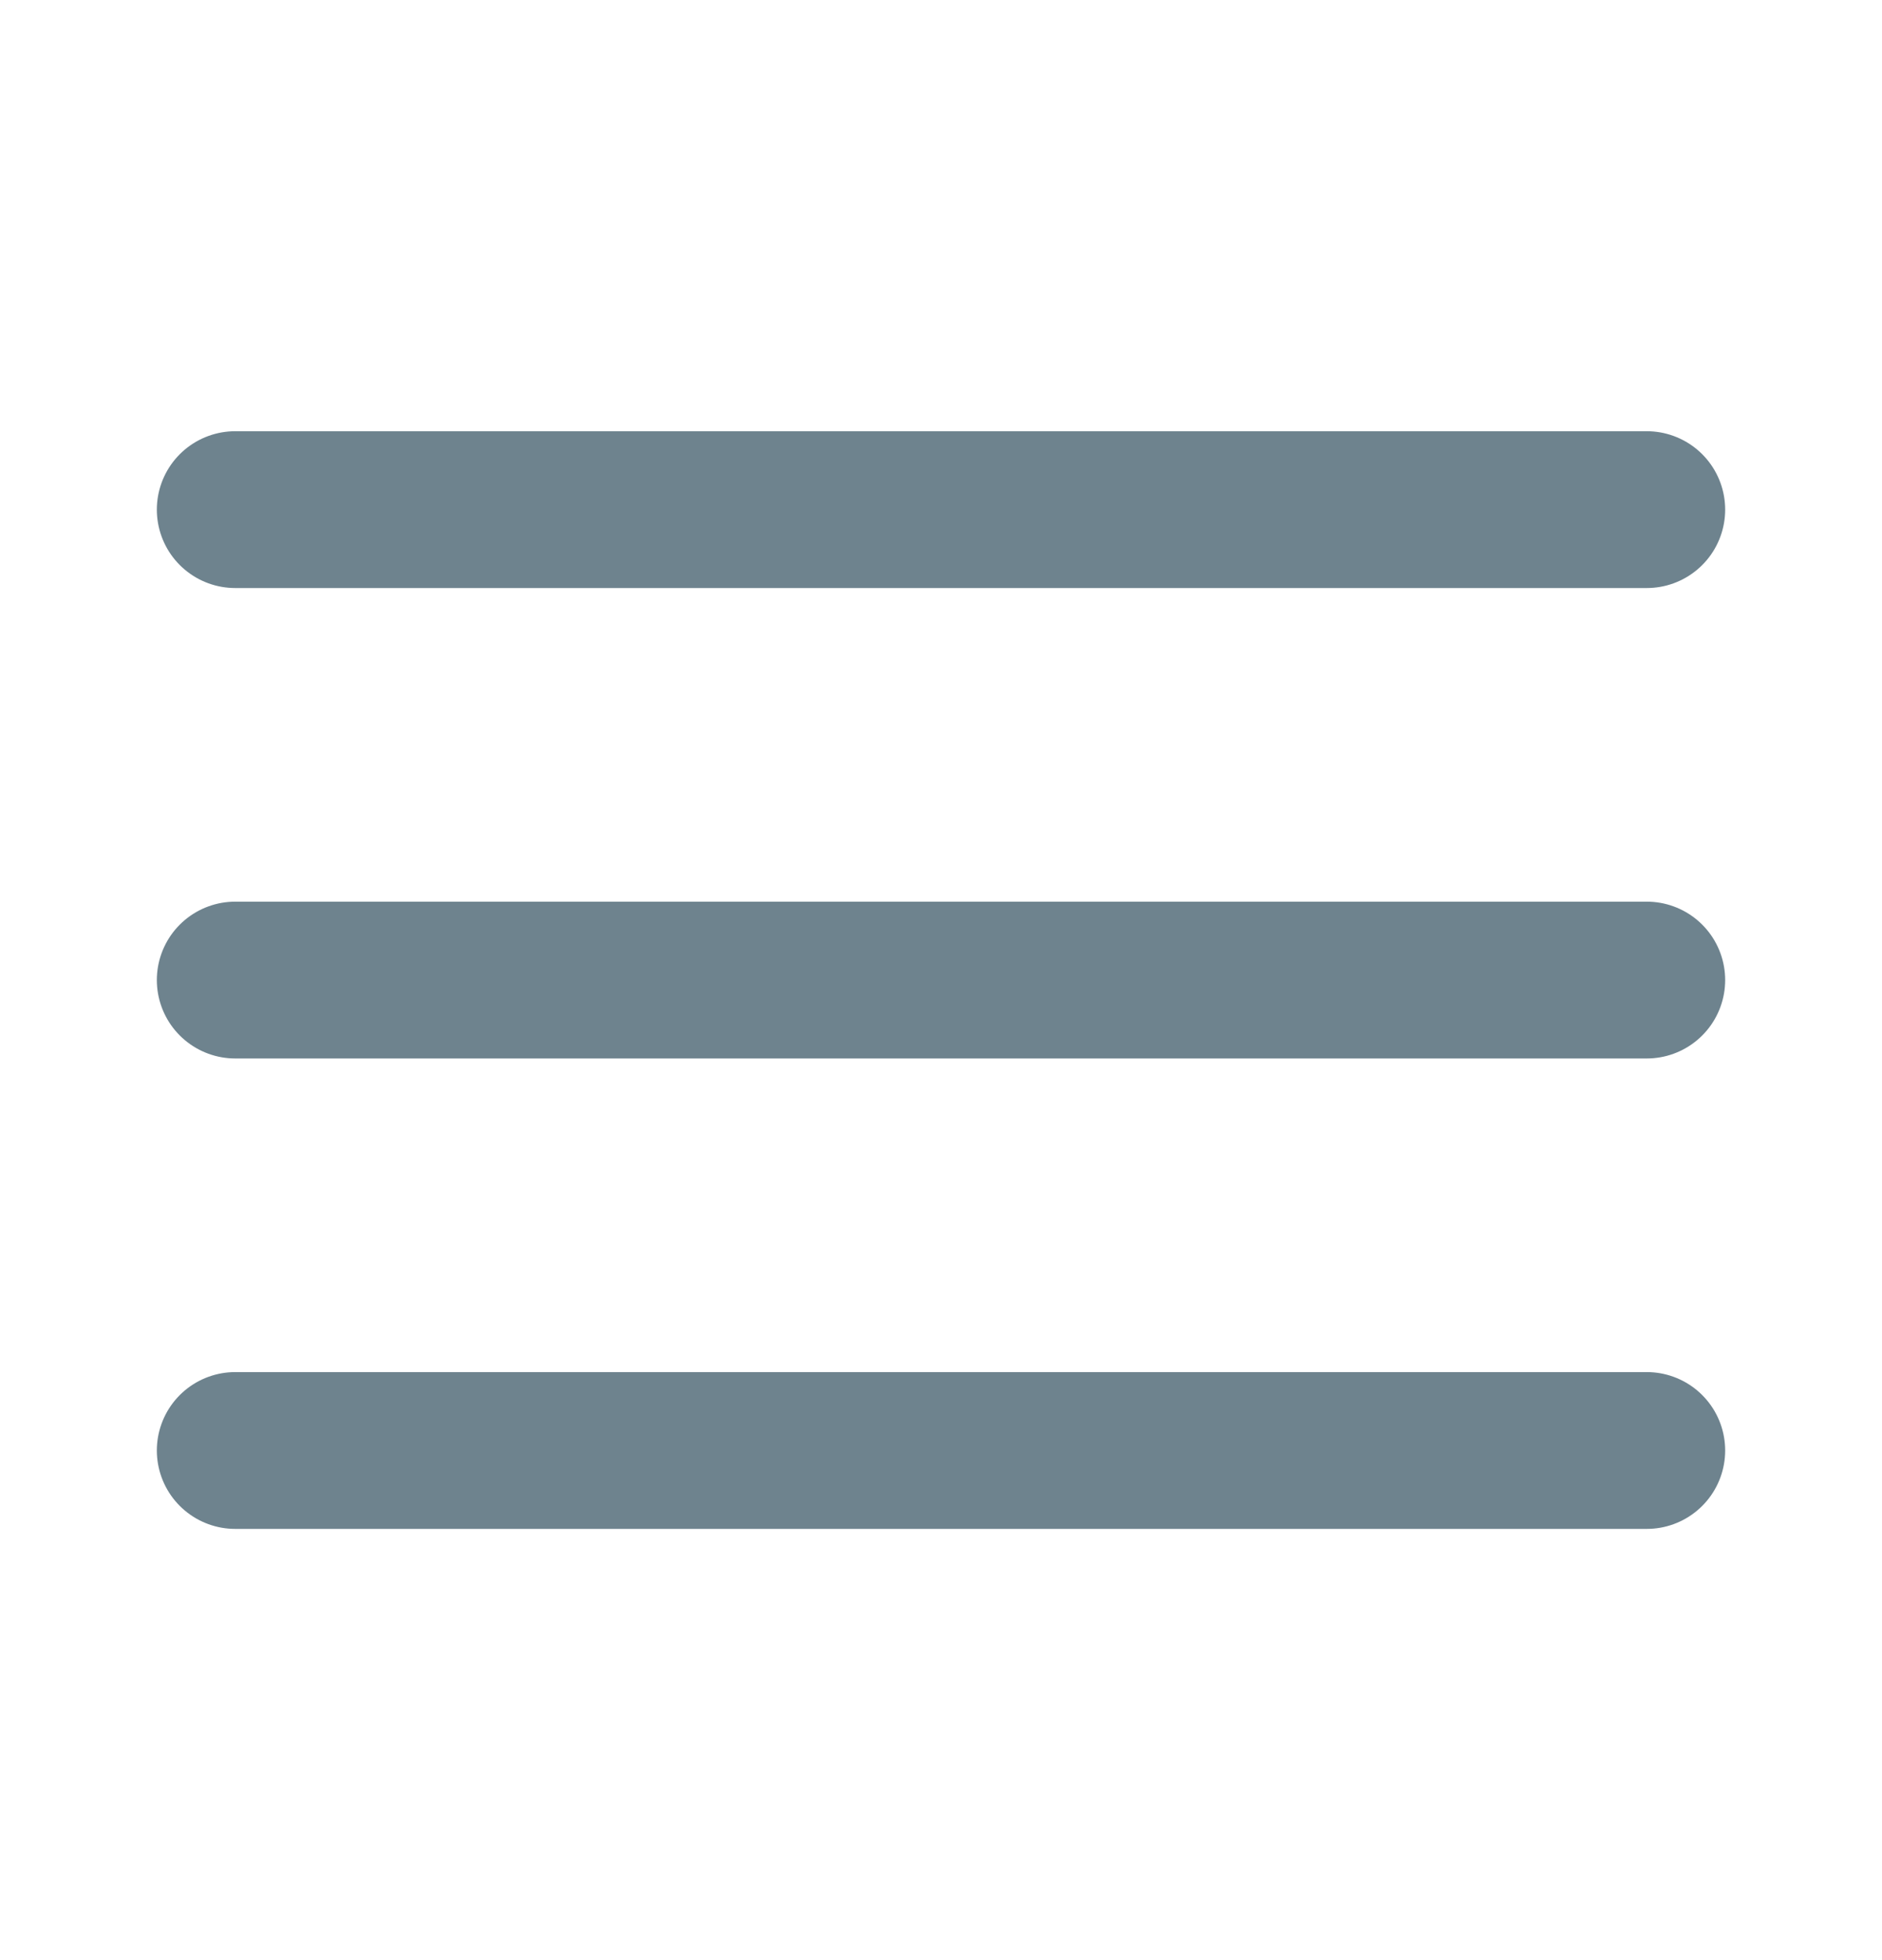
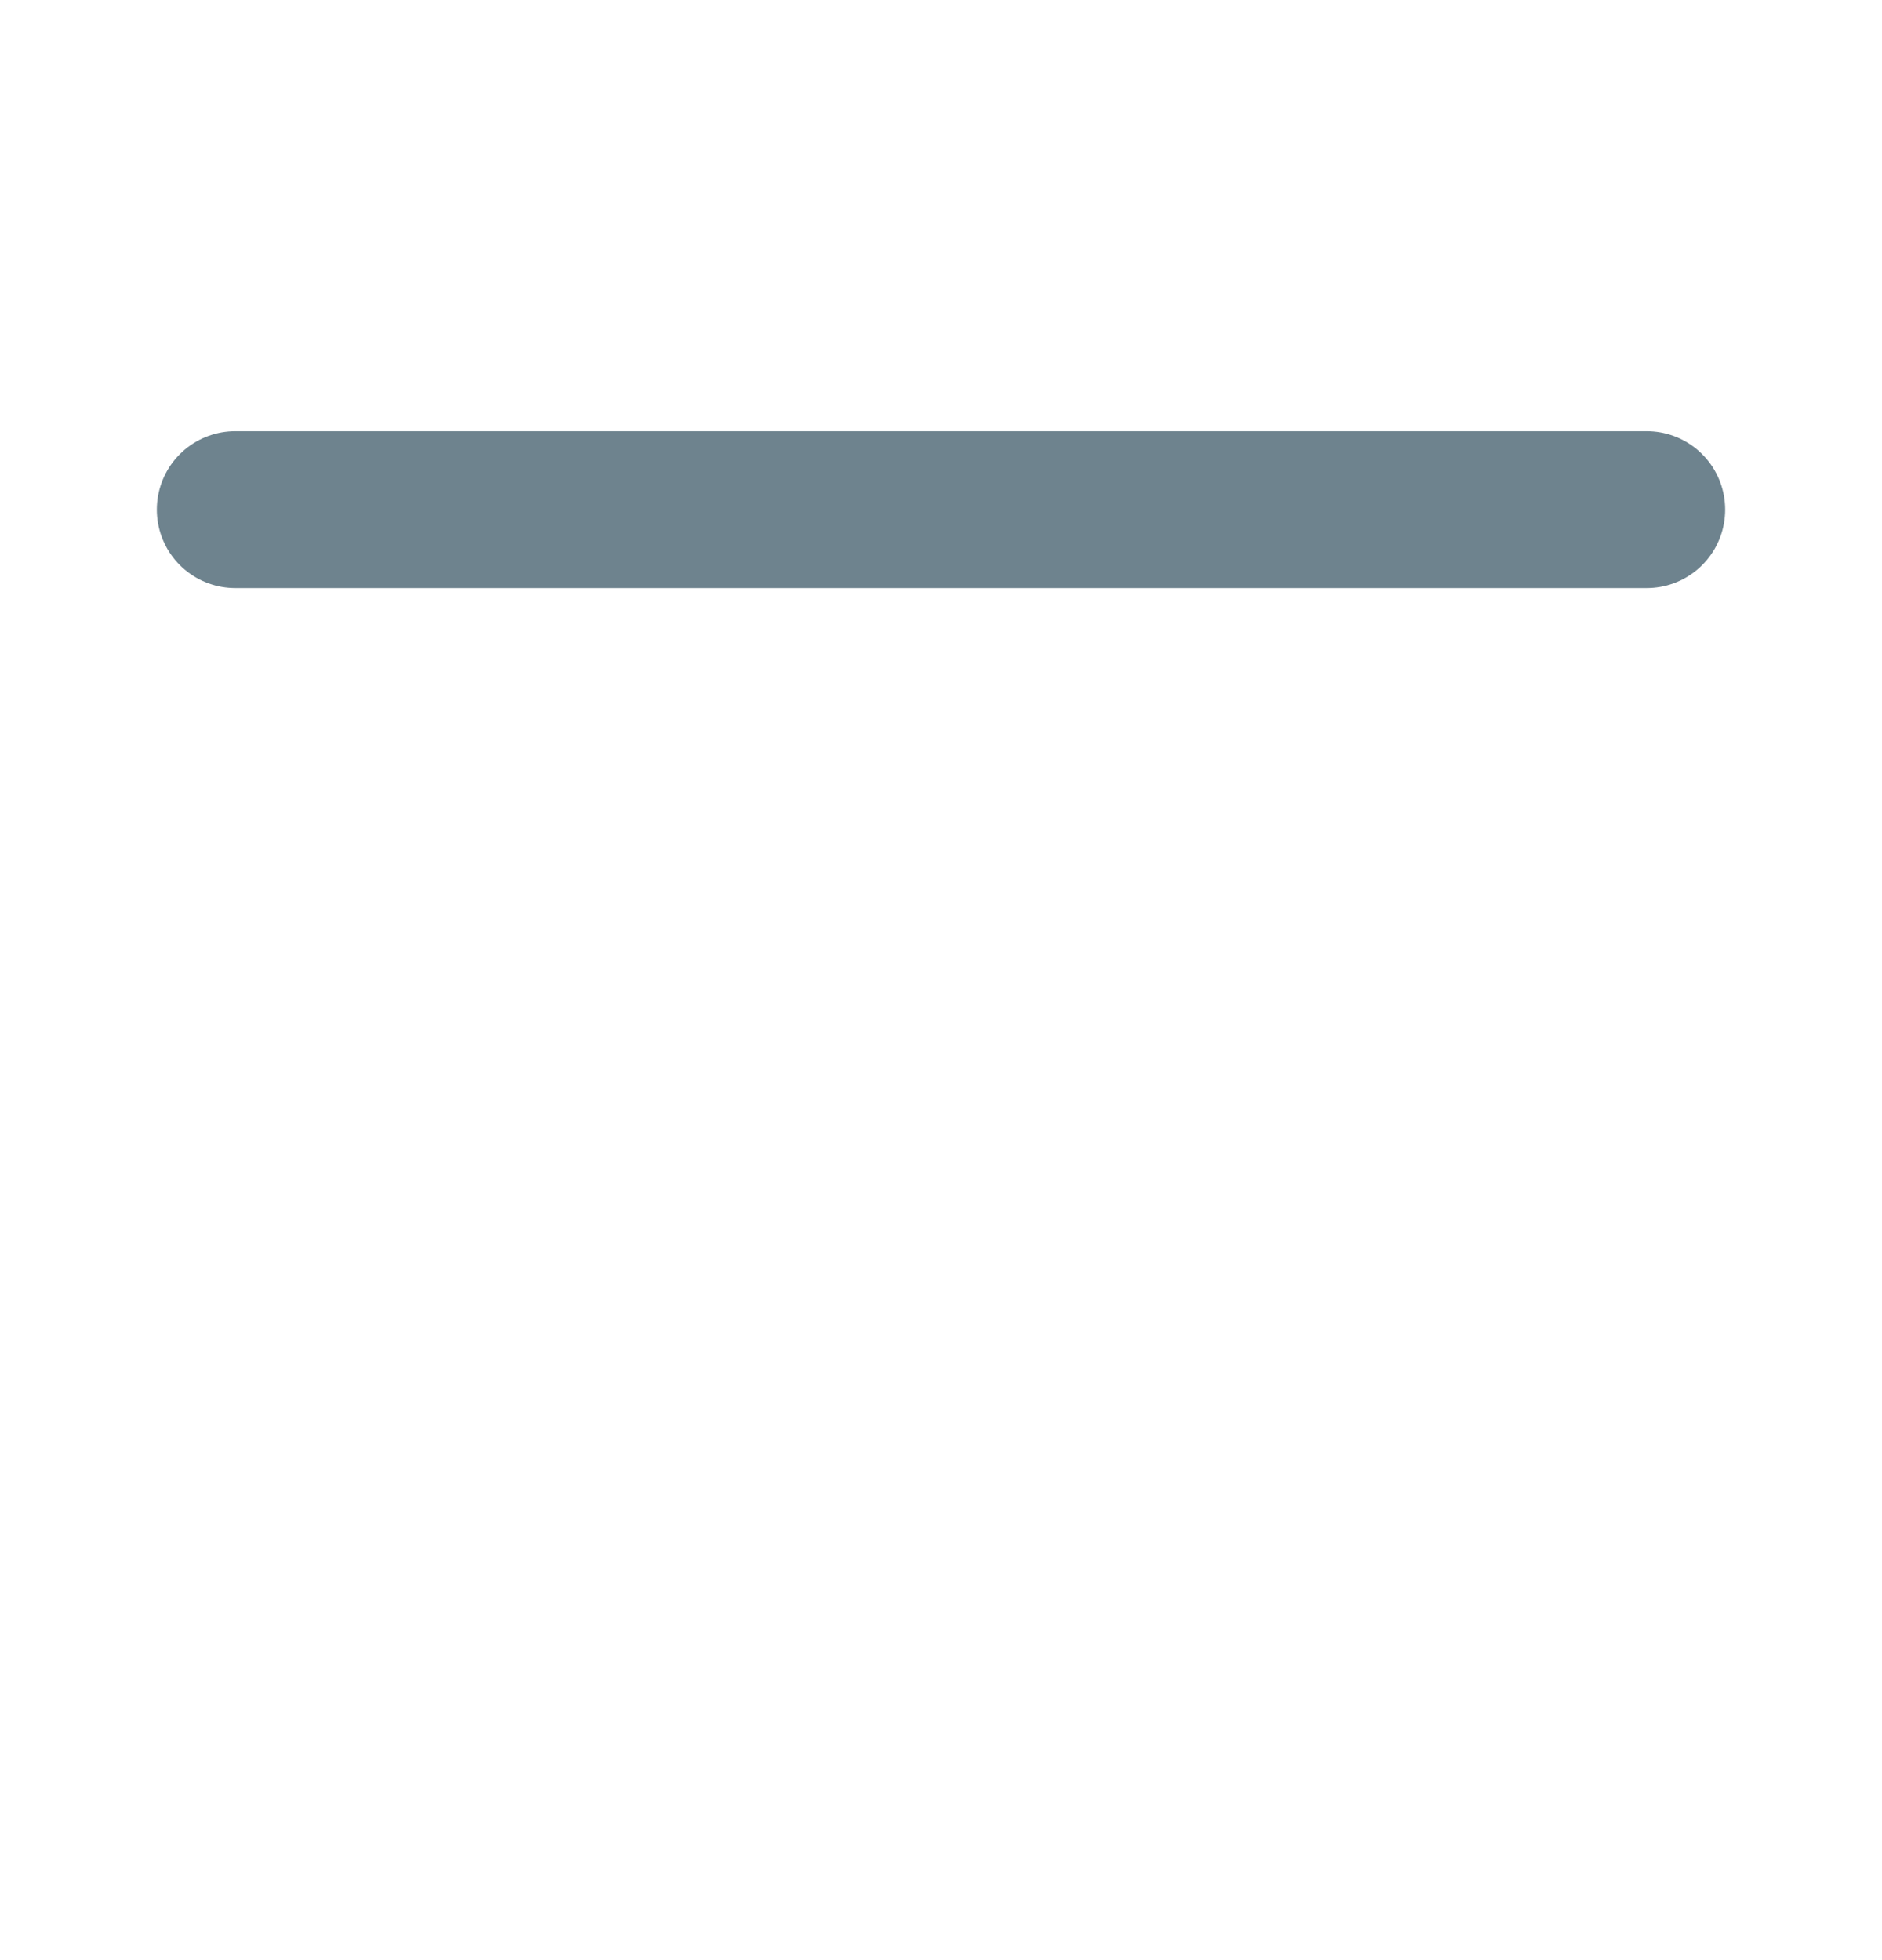
<svg xmlns="http://www.w3.org/2000/svg" width="24" height="25" viewBox="0 0 24 25" fill="none">
  <line x1="3" y1="6.5" x2="21" y2="6.5" stroke="#6E838E" stroke-width="2" stroke-linecap="round" />
-   <line x1="3" y1="18.5" x2="21" y2="18.5" stroke="#6E838E" stroke-width="2" stroke-linecap="round" />
-   <line x1="3" y1="12.5" x2="21" y2="12.5" stroke="#6E838E" stroke-width="2" stroke-linecap="round" />
</svg>